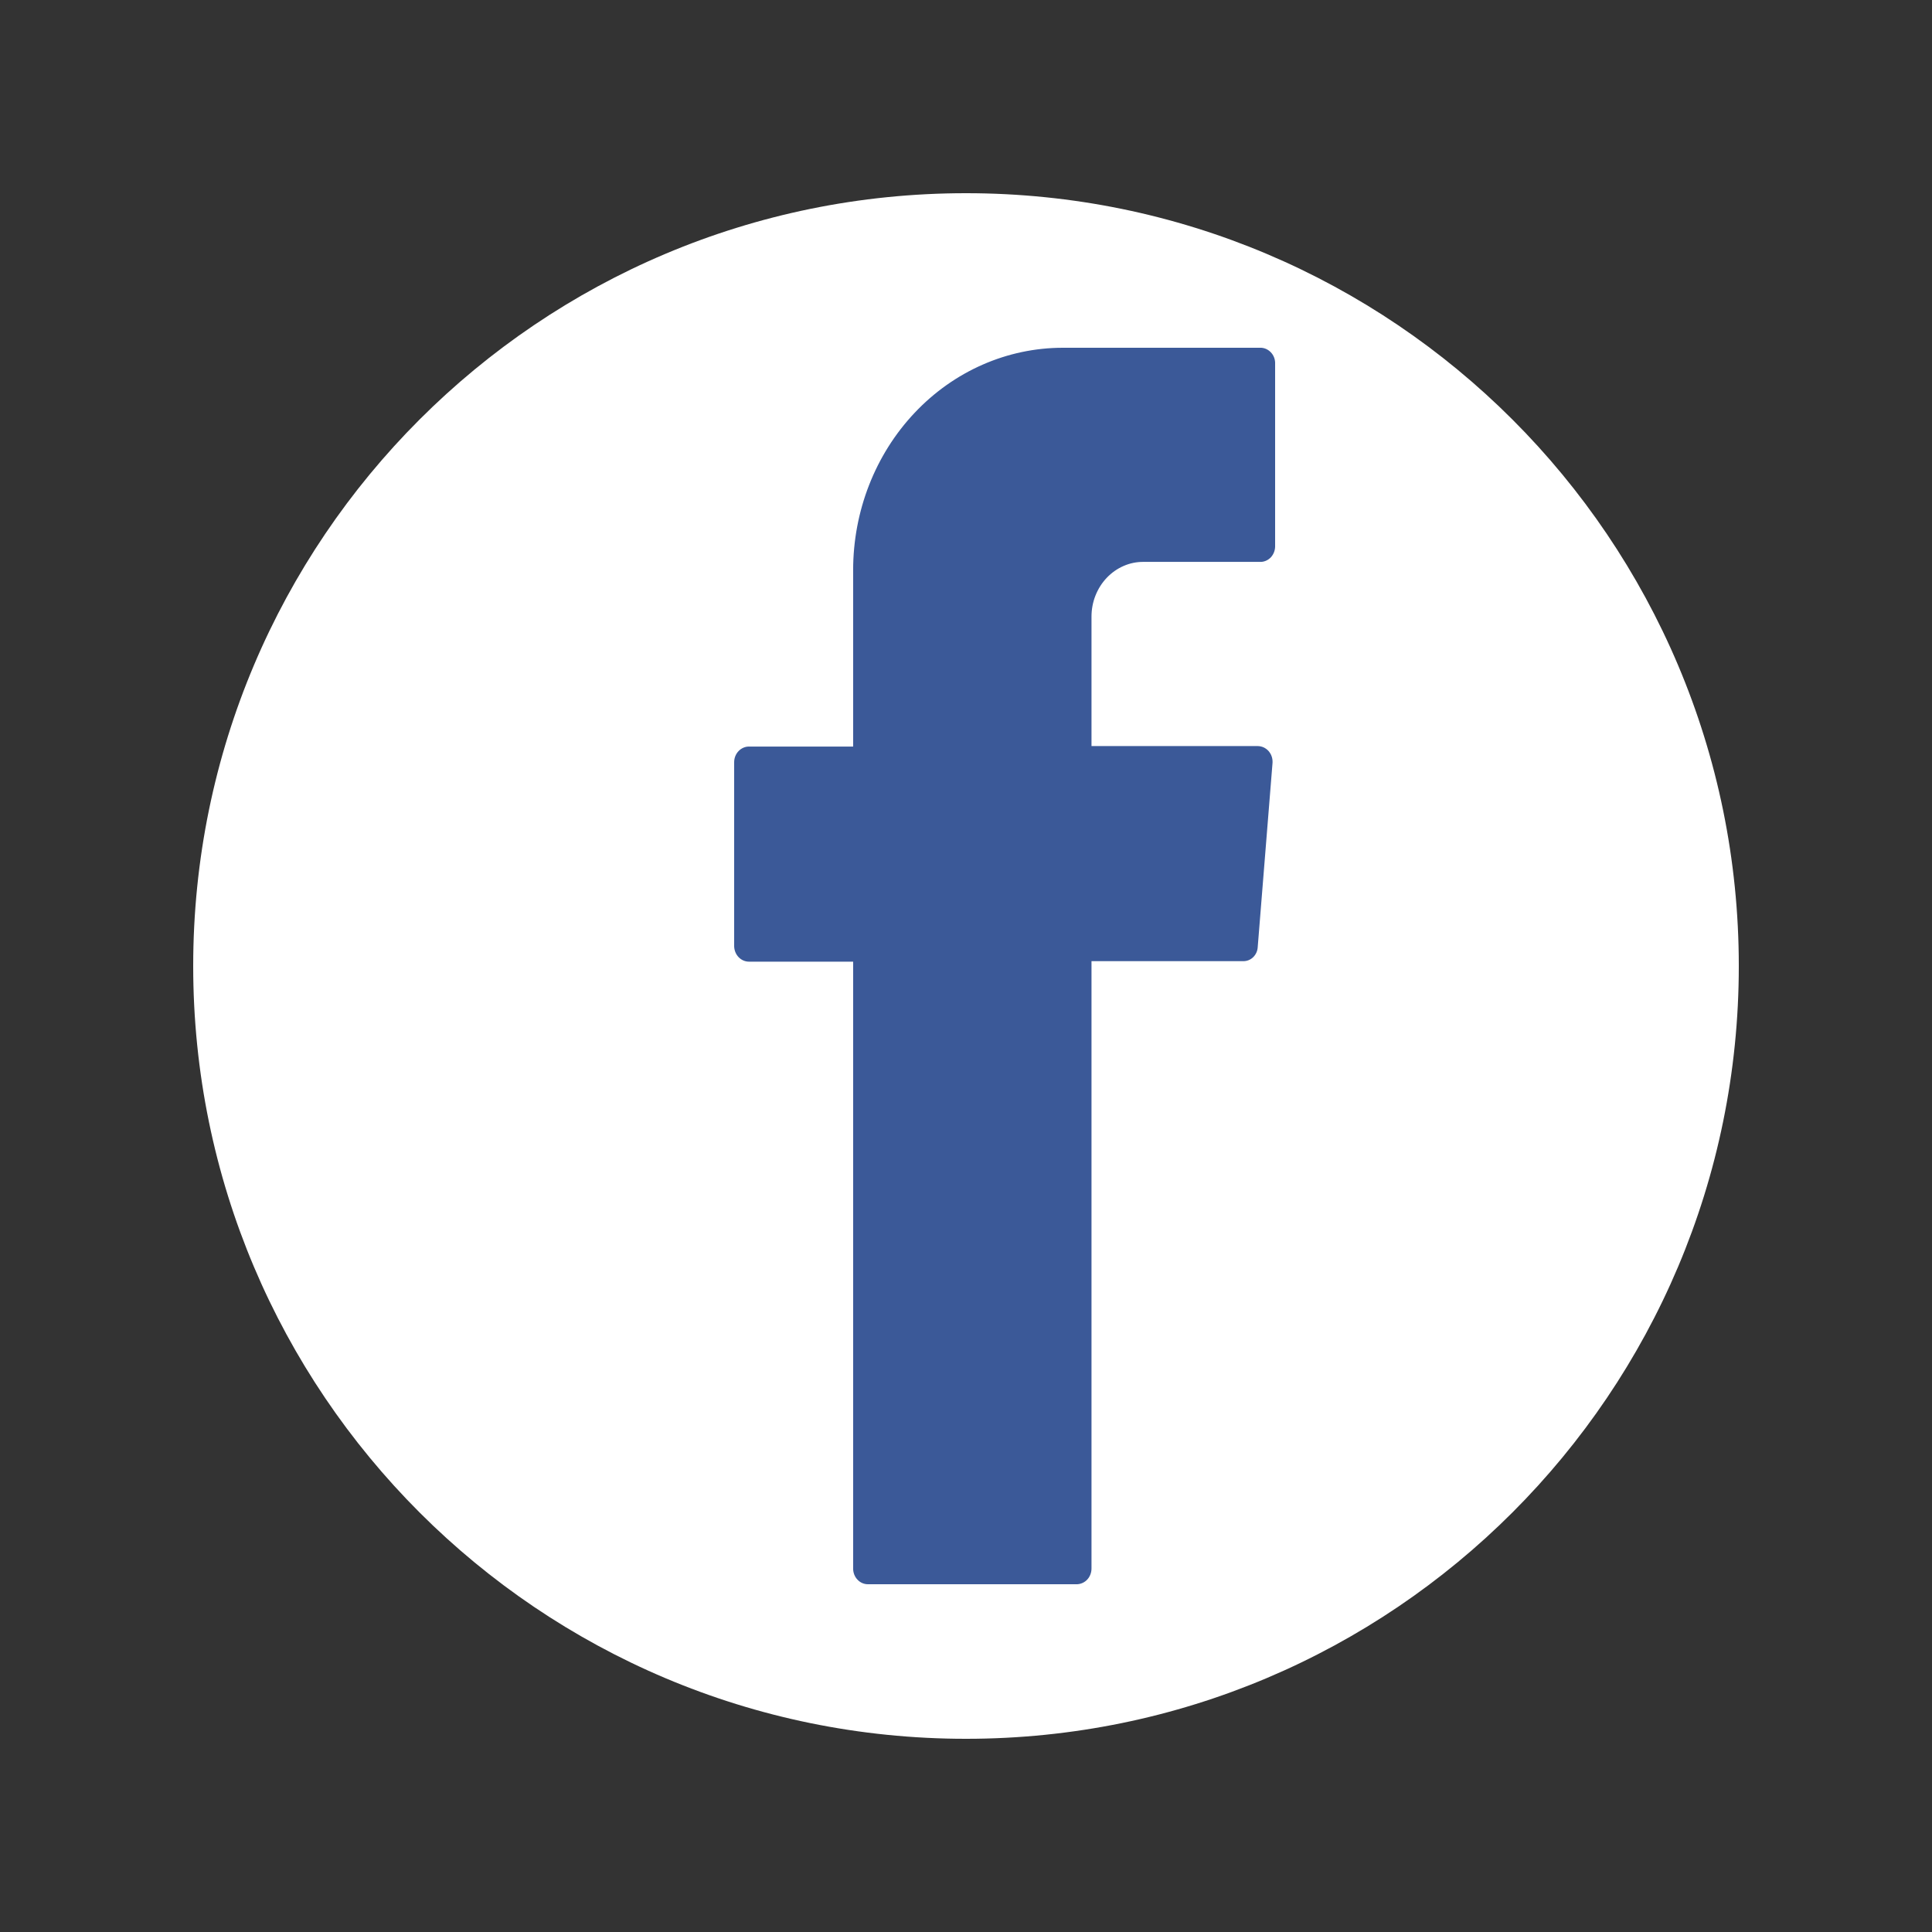
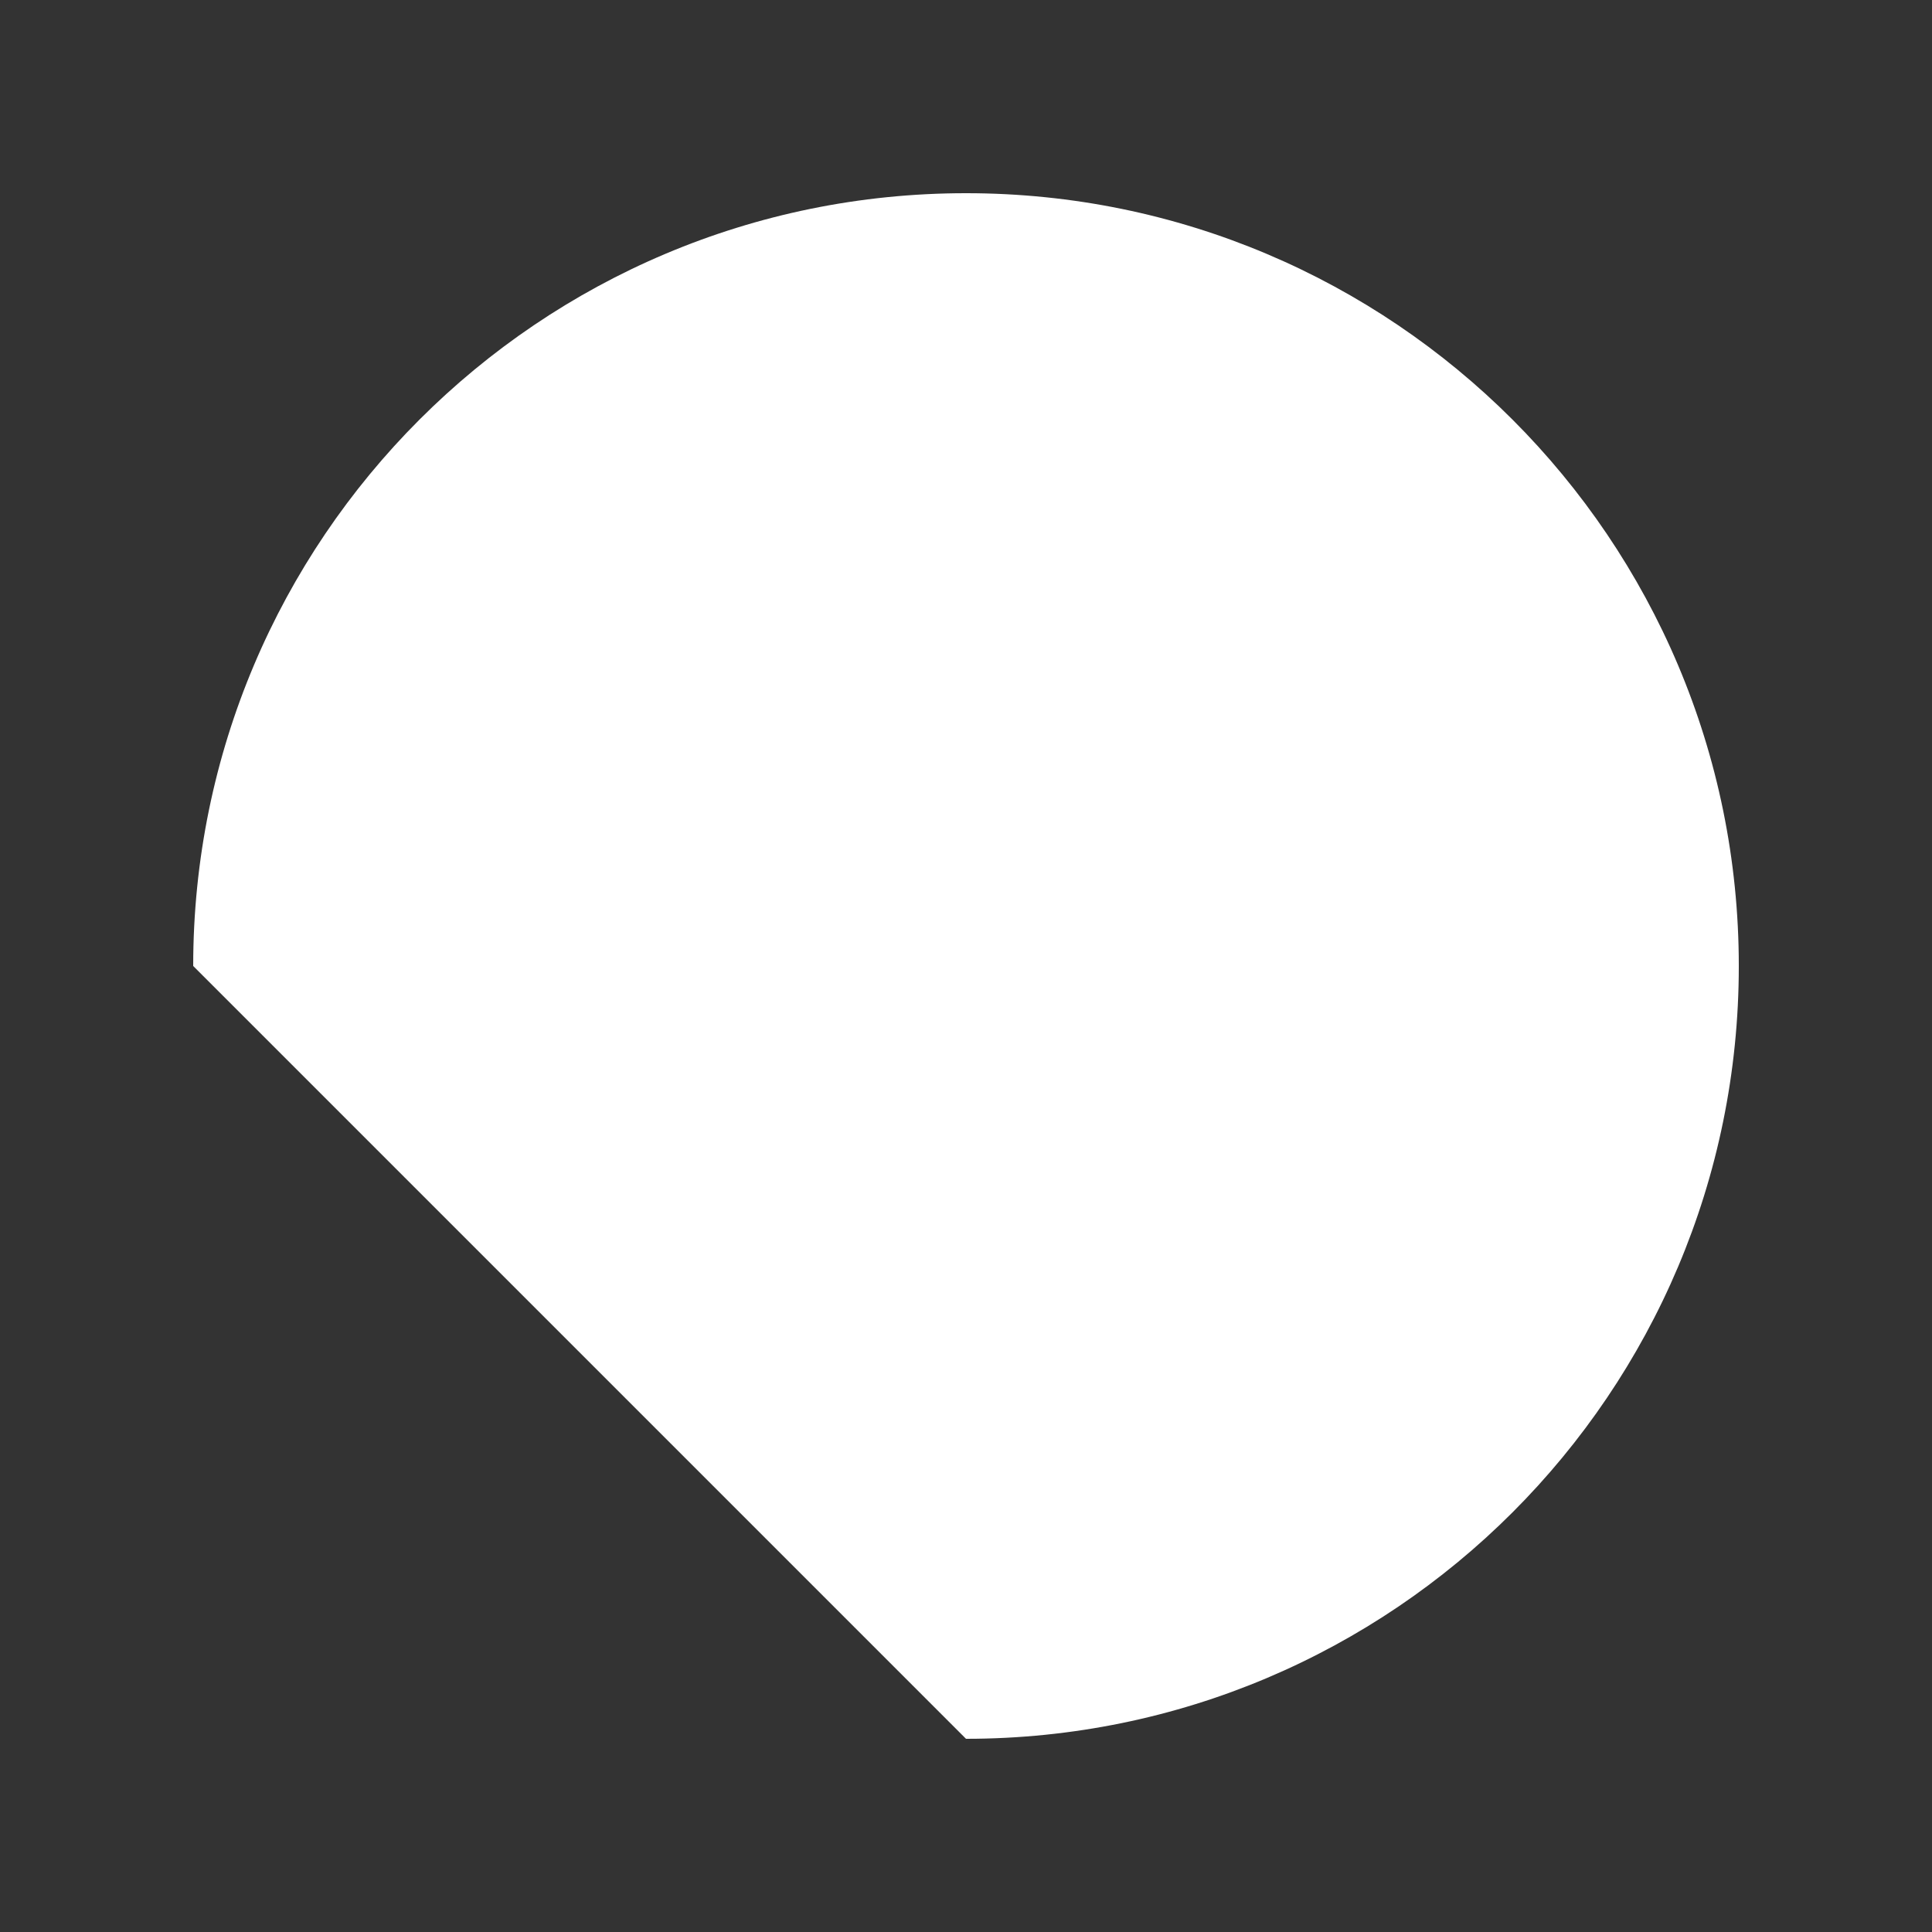
<svg xmlns="http://www.w3.org/2000/svg" width="24" height="24" viewBox="0 0 24 24" fill="none">
  <rect x="0" y="0" width="24" height="24" fill="#333333" stroke="none" />
-   <path d="M12 21.6C17.302 21.6 21.6 17.302 21.6 12C21.6 6.698 17.302 2.4 12 2.4C6.698 2.4 2.4 6.698 2.4 12C2.4 17.302 6.698 21.6 12 21.6Z" fill="white" />
-   <path fill-rule="evenodd" clip-rule="evenodd" d="M10.598 12.049V19.485C10.598 19.537 10.617 19.587 10.652 19.623C10.686 19.66 10.733 19.68 10.781 19.68H13.381C13.428 19.678 13.474 19.657 13.507 19.621C13.54 19.585 13.559 19.536 13.559 19.485V11.94H15.446C15.492 11.94 15.536 11.922 15.569 11.889C15.602 11.856 15.622 11.811 15.624 11.763L15.808 9.474C15.809 9.448 15.806 9.421 15.797 9.396C15.789 9.371 15.775 9.349 15.758 9.329C15.741 9.31 15.72 9.295 15.697 9.284C15.674 9.274 15.649 9.268 15.624 9.268H13.559V7.661C13.559 7.571 13.575 7.482 13.608 7.399C13.641 7.316 13.688 7.241 13.749 7.177C13.809 7.114 13.88 7.064 13.959 7.03C14.037 6.996 14.121 6.979 14.206 6.98H15.668C15.713 6.977 15.757 6.956 15.789 6.921C15.82 6.886 15.839 6.84 15.84 6.791V4.503C15.838 4.455 15.819 4.41 15.787 4.377C15.755 4.343 15.713 4.323 15.668 4.32H13.203C12.512 4.32 11.849 4.611 11.361 5.129C10.872 5.647 10.598 6.35 10.598 7.083V9.274H9.303C9.255 9.274 9.208 9.295 9.174 9.331C9.139 9.368 9.12 9.417 9.12 9.469V11.757C9.122 11.807 9.141 11.855 9.176 11.891C9.21 11.926 9.256 11.946 9.303 11.946H10.598V12.049Z" fill="#3B5998" />
+   <path d="M12 21.6C17.302 21.6 21.6 17.302 21.6 12C21.6 6.698 17.302 2.4 12 2.4C6.698 2.4 2.4 6.698 2.4 12Z" fill="white" />
</svg>